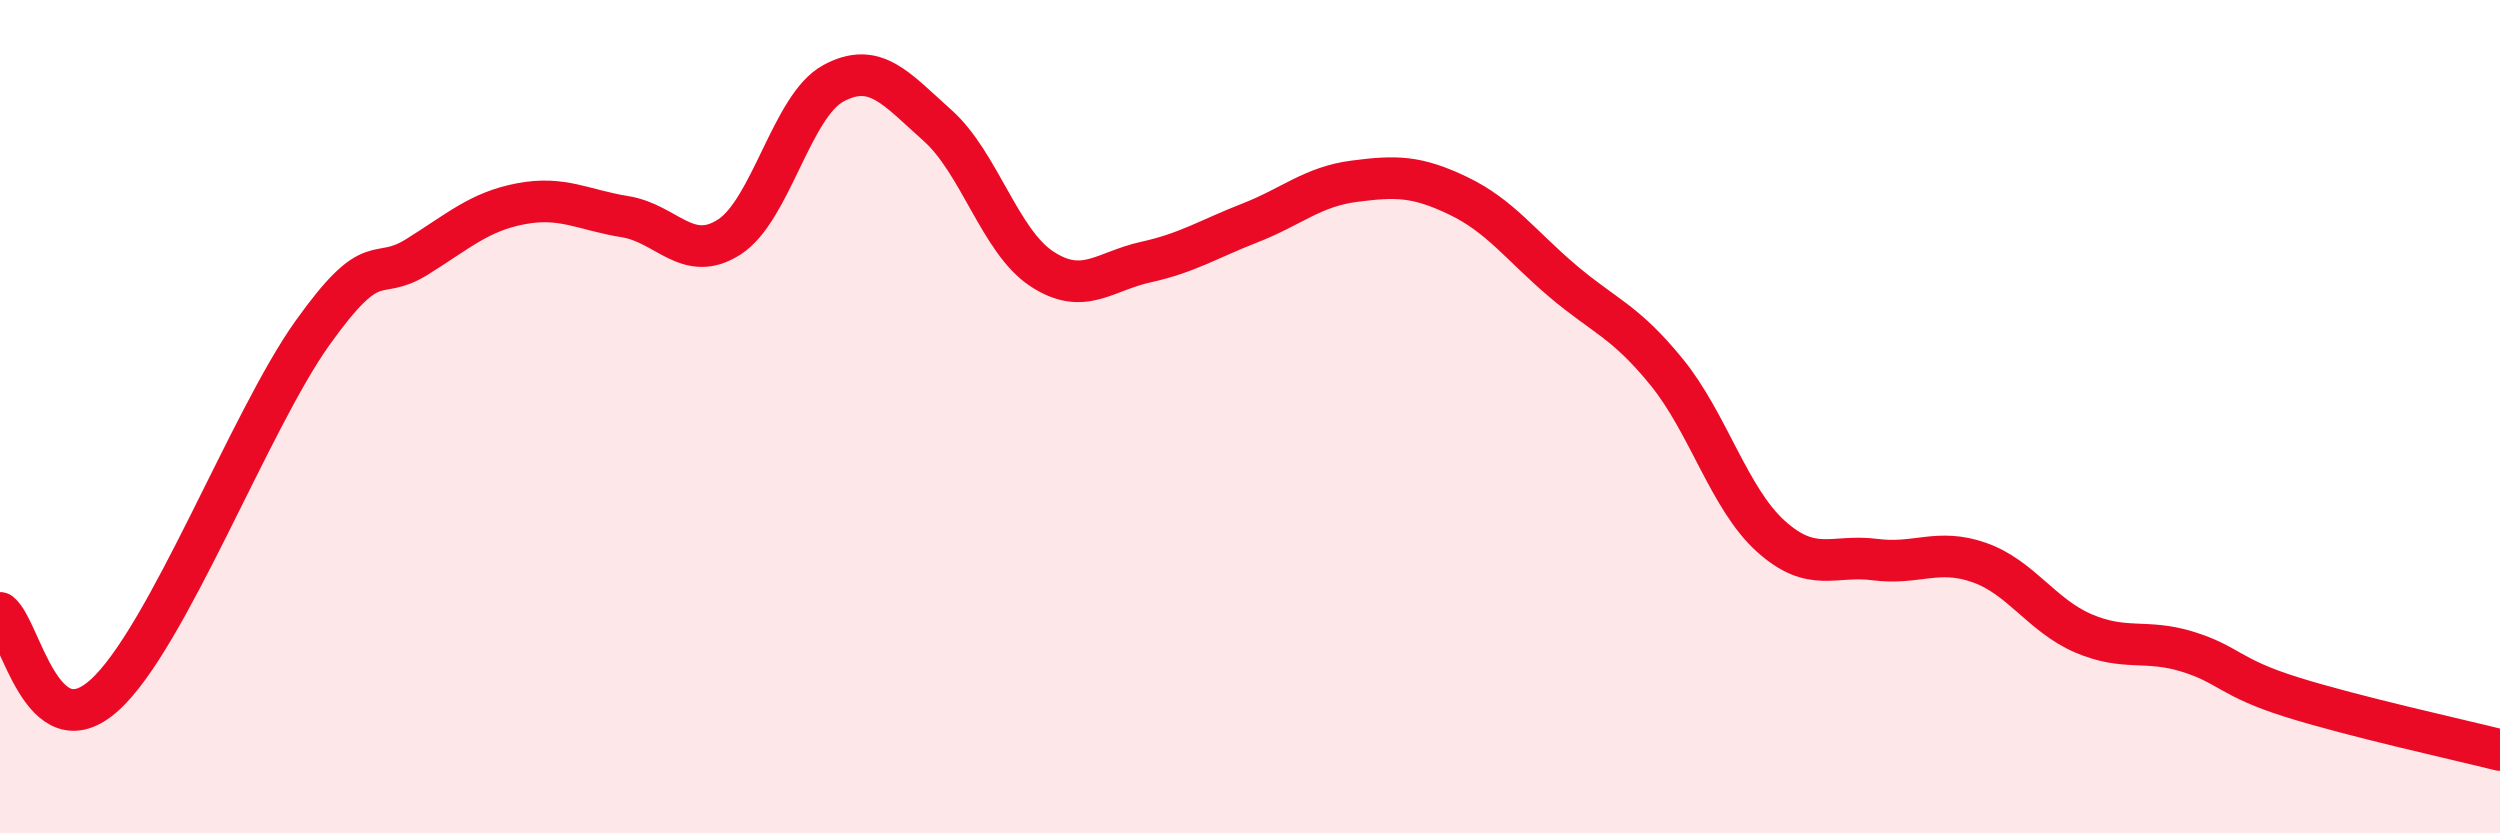
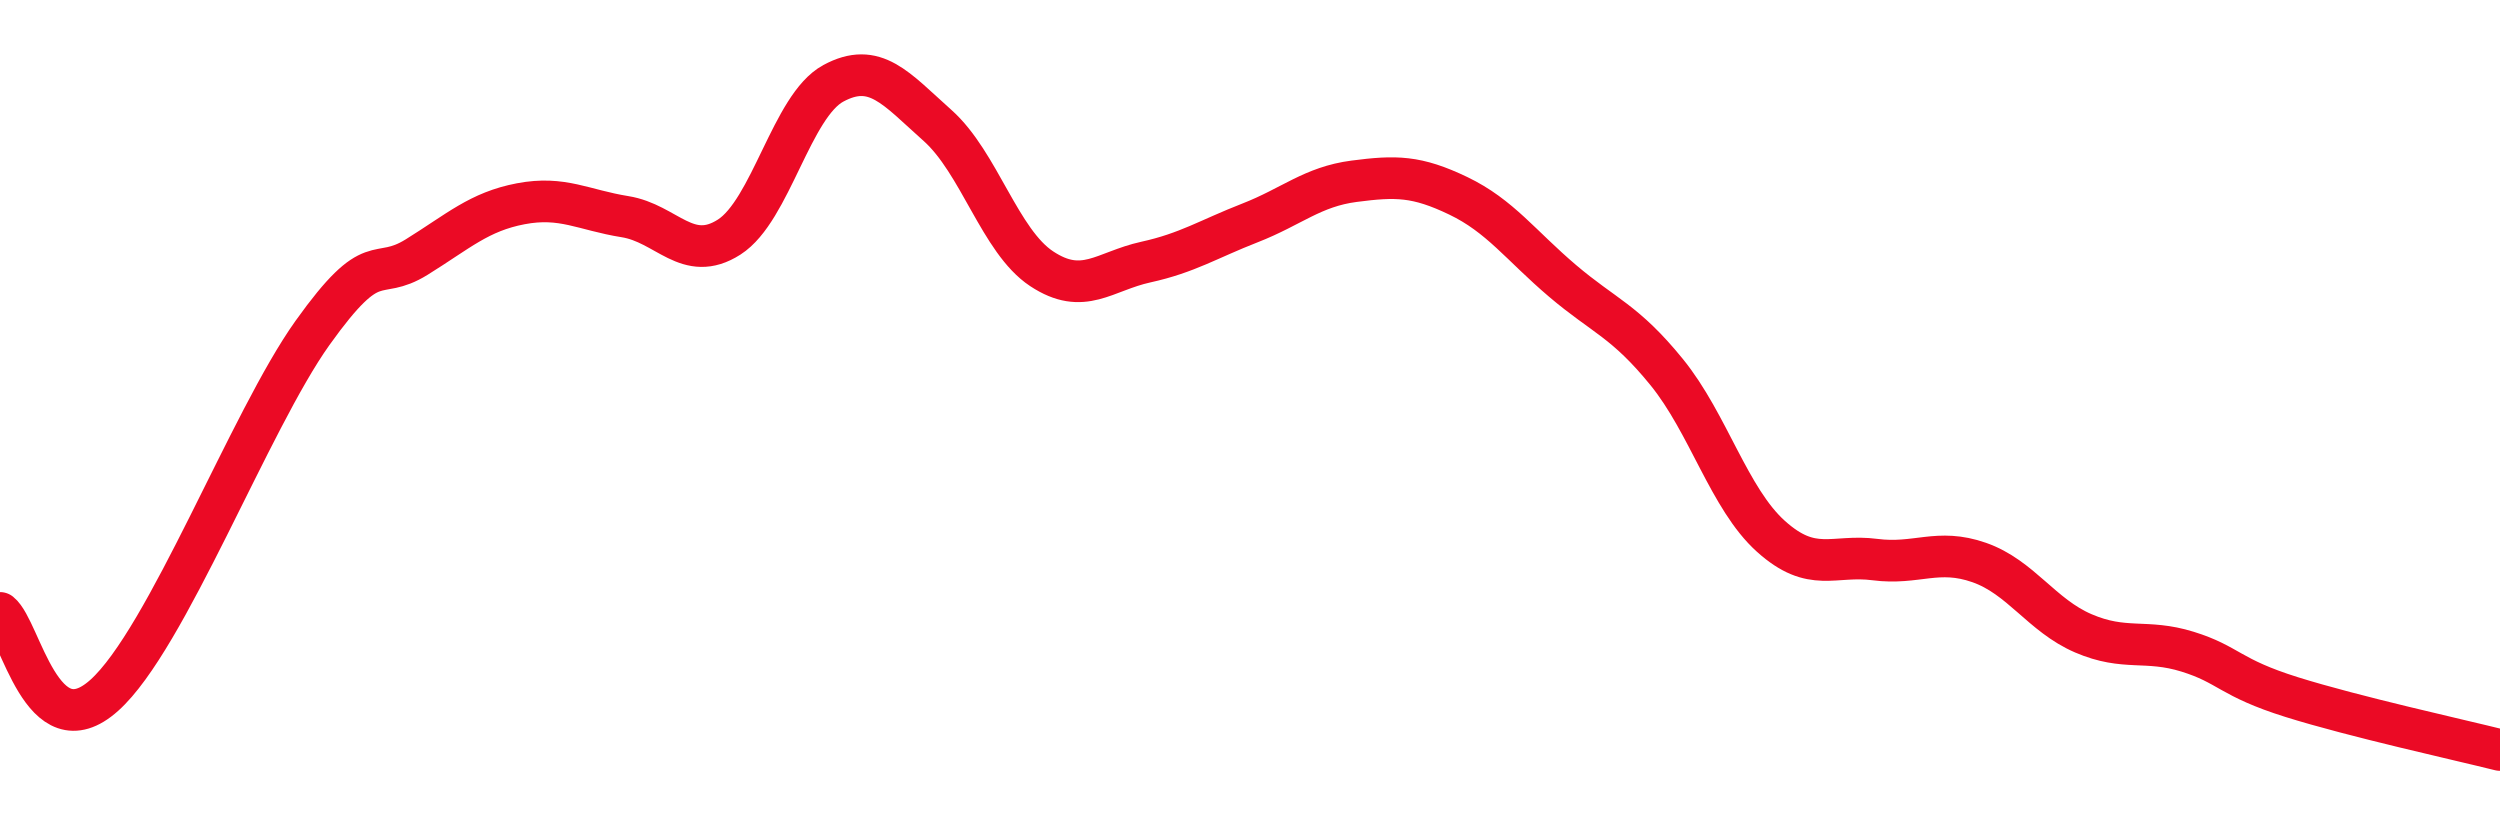
<svg xmlns="http://www.w3.org/2000/svg" width="60" height="20" viewBox="0 0 60 20">
-   <path d="M 0,14.71 C 0.5,15.11 1,18.03 2.5,16.69 C 4,15.35 6,10.09 7.5,7.99 C 9,5.89 9,6.79 10,6.17 C 11,5.55 11.5,5.08 12.5,4.89 C 13.5,4.7 14,5.04 15,5.2 C 16,5.36 16.5,6.33 17.5,5.69 C 18.5,5.05 19,2.54 20,2 C 21,1.46 21.5,2.12 22.5,3.01 C 23.5,3.9 24,5.79 25,6.45 C 26,7.11 26.5,6.51 27.5,6.29 C 28.5,6.07 29,5.74 30,5.35 C 31,4.96 31.5,4.48 32.5,4.35 C 33.5,4.22 34,4.22 35,4.7 C 36,5.18 36.5,5.89 37.5,6.74 C 38.5,7.59 39,7.7 40,8.93 C 41,10.16 41.5,11.97 42.5,12.87 C 43.5,13.77 44,13.3 45,13.43 C 46,13.56 46.5,13.15 47.5,13.5 C 48.5,13.85 49,14.77 50,15.2 C 51,15.63 51.5,15.33 52.5,15.64 C 53.5,15.95 53.5,16.26 55,16.73 C 56.5,17.2 59,17.75 60,18L60 20L0 20Z" fill="#EB0A25" opacity="0.1" stroke-linecap="round" stroke-linejoin="round" />
  <path d="M 0,14.71 C 0.5,15.11 1,18.03 2.5,16.69 C 4,15.35 6,10.09 7.5,7.99 C 9,5.89 9,6.79 10,6.17 C 11,5.55 11.5,5.08 12.5,4.89 C 13.5,4.7 14,5.04 15,5.2 C 16,5.36 16.5,6.33 17.5,5.69 C 18.5,5.05 19,2.54 20,2 C 21,1.46 21.5,2.12 22.5,3.01 C 23.5,3.9 24,5.79 25,6.45 C 26,7.11 26.5,6.51 27.5,6.29 C 28.5,6.07 29,5.74 30,5.35 C 31,4.96 31.5,4.48 32.5,4.35 C 33.5,4.22 34,4.22 35,4.7 C 36,5.18 36.5,5.89 37.5,6.74 C 38.5,7.59 39,7.7 40,8.93 C 41,10.16 41.5,11.97 42.5,12.87 C 43.5,13.77 44,13.3 45,13.43 C 46,13.56 46.5,13.15 47.5,13.5 C 48.5,13.85 49,14.77 50,15.2 C 51,15.63 51.5,15.33 52.5,15.64 C 53.5,15.95 53.5,16.26 55,16.73 C 56.5,17.2 59,17.75 60,18" stroke="#EB0A25" stroke-width="1" fill="none" stroke-linecap="round" stroke-linejoin="round" />
</svg>